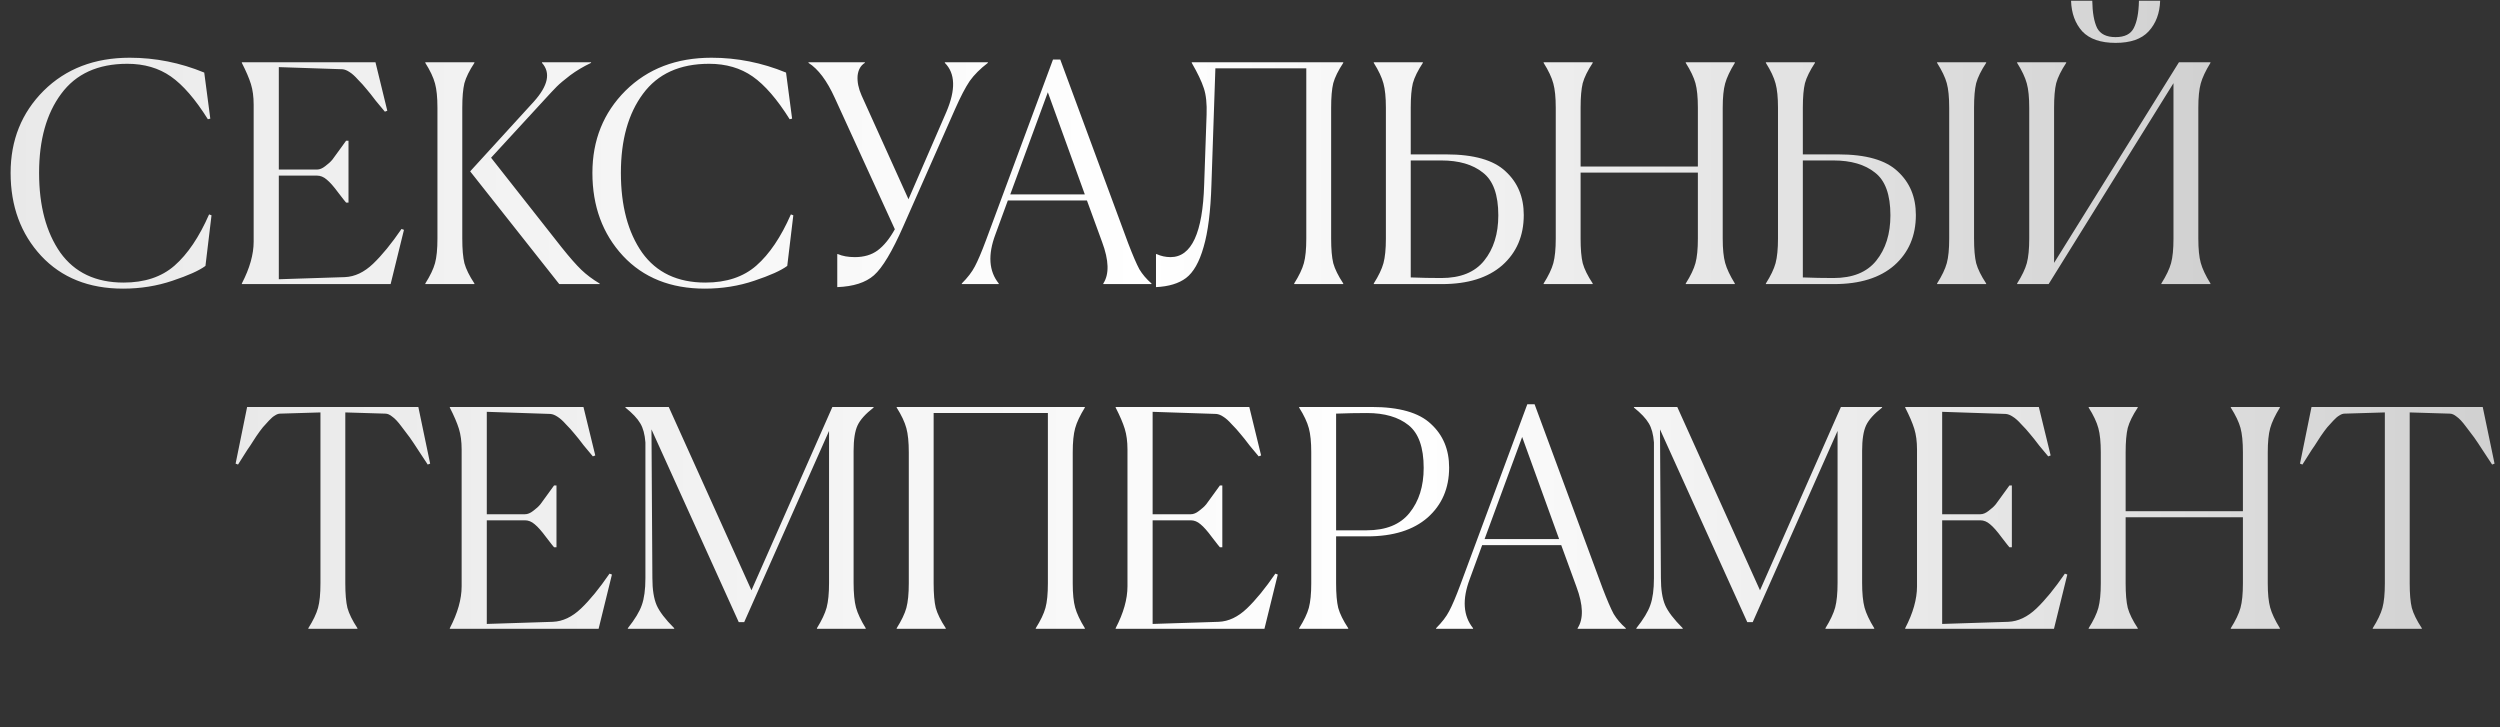
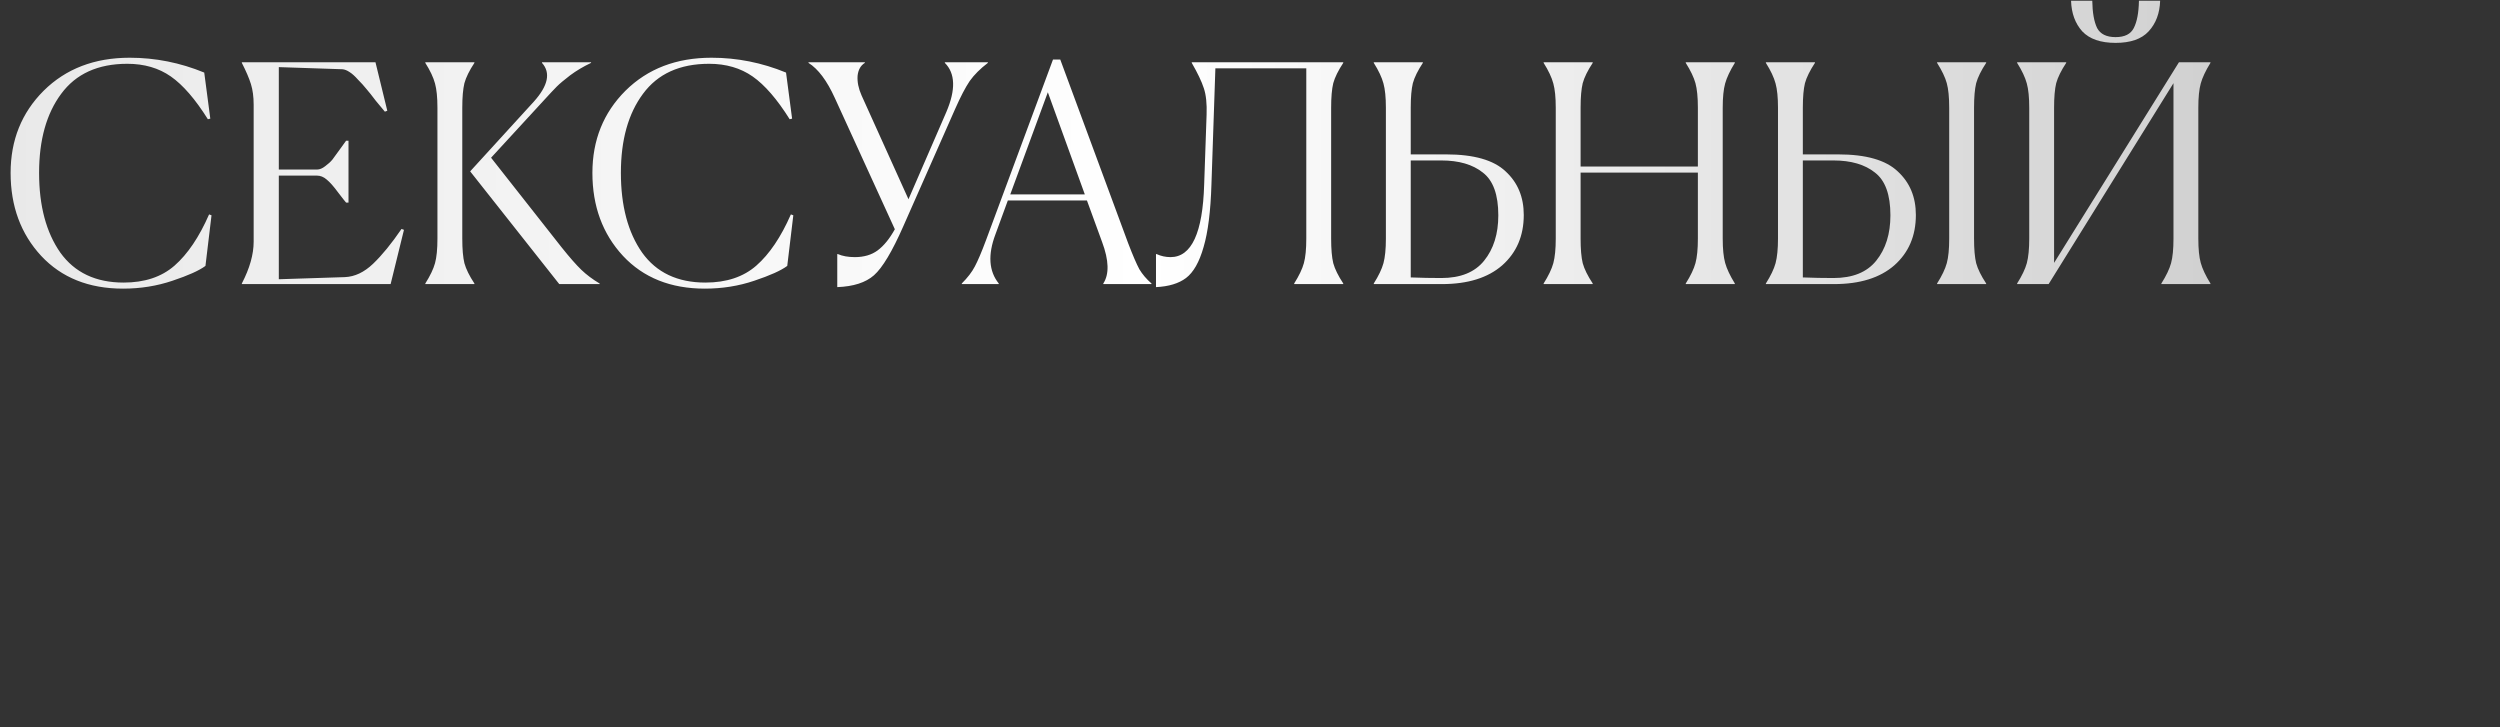
<svg xmlns="http://www.w3.org/2000/svg" width="660" height="192" viewBox="0 0 660 192" fill="none">
  <rect x="0" y="0" width="660" height="192" fill="#333333" stroke="none" />
  <path d="M55.84 56.84L54.24 70.2C52.587 71.427 49.68 72.733 45.52 74.12C41.413 75.507 37.067 76.2 32.48 76.2C23.467 76.2 16.267 73.32 10.88 67.56C5.493 61.747 2.8 54.44 2.8 45.64C2.8 37 5.707 29.773 11.52 23.96C17.387 18.147 24.96 15.24 34.24 15.24C41.013 15.24 47.573 16.547 53.92 19.16L55.52 31.32L54.88 31.48C51.573 26.2 48.32 22.44 45.12 20.2C41.92 17.96 38.08 16.84 33.6 16.84C25.867 16.84 20.053 19.48 16.16 24.76C12.267 29.987 10.32 36.947 10.32 45.64C10.32 54.333 12.187 61.347 15.92 66.68C19.707 71.96 25.28 74.6 32.64 74.6C38.187 74.6 42.667 73.107 46.08 70.12C49.547 67.08 52.587 62.573 55.2 56.6L55.84 56.84ZM63.846 75V74.84C65.926 70.84 66.966 67.16 66.966 63.8V27.64C66.966 25.56 66.726 23.747 66.246 22.2C65.766 20.653 64.966 18.787 63.846 16.6V16.44H99.126L102.246 29.24L101.606 29.48C101.019 28.787 100.219 27.827 99.206 26.6C98.246 25.32 97.419 24.28 96.726 23.48C96.086 22.68 95.339 21.853 94.486 21C93.686 20.093 92.939 19.427 92.246 19C91.606 18.573 90.992 18.333 90.406 18.28L73.606 17.72V44.76H83.686C84.379 44.76 85.099 44.467 85.846 43.88C86.646 43.293 87.286 42.707 87.766 42.12C88.246 41.48 88.886 40.6 89.686 39.48C90.539 38.307 91.099 37.533 91.366 37.16H92.006V53.48H91.366C91.206 53.32 90.512 52.44 89.286 50.84C88.112 49.24 87.099 48.093 86.246 47.4C85.446 46.707 84.592 46.36 83.686 46.36H73.606V73.72L91.046 73.16C93.659 73.053 96.139 71.88 98.486 69.64C100.832 67.4 103.339 64.333 106.006 60.44L106.646 60.68L103.126 75H63.846ZM158.363 75H147.643L124.123 45.24L140.923 26.84C144.71 22.627 145.43 19.213 143.083 16.6V16.44H156.043V16.6C154.016 17.56 152.176 18.653 150.523 19.88C148.923 21.107 147.75 22.093 147.003 22.84C146.256 23.587 145.056 24.867 143.403 26.68L129.643 41.64L148.283 65.32C150.416 67.987 152.15 69.96 153.483 71.24C154.816 72.52 156.416 73.72 158.283 74.84L158.363 75ZM112.283 75V74.84C113.563 72.813 114.416 71.027 114.843 69.48C115.27 67.933 115.483 65.773 115.483 63V28.44C115.483 25.72 115.27 23.587 114.843 22.04C114.416 20.44 113.563 18.627 112.283 16.6V16.44H125.243V16.6C123.91 18.627 123.03 20.413 122.603 21.96C122.23 23.507 122.043 25.667 122.043 28.44V63C122.043 65.773 122.23 67.933 122.603 69.48C123.03 71.027 123.91 72.813 125.243 74.84V75H112.283ZM209.434 56.84L207.834 70.2C206.18 71.427 203.274 72.733 199.114 74.12C195.007 75.507 190.66 76.2 186.074 76.2C177.06 76.2 169.86 73.32 164.474 67.56C159.087 61.747 156.394 54.44 156.394 45.64C156.394 37 159.3 29.773 165.114 23.96C170.98 18.147 178.554 15.24 187.834 15.24C194.607 15.24 201.167 16.547 207.514 19.16L209.114 31.32L208.474 31.48C205.167 26.2 201.914 22.44 198.714 20.2C195.514 17.96 191.674 16.84 187.194 16.84C179.46 16.84 173.647 19.48 169.754 24.76C165.86 29.987 163.914 36.947 163.914 45.64C163.914 54.333 165.78 61.347 169.514 66.68C173.3 71.96 178.874 74.6 186.234 74.6C191.78 74.6 196.26 73.107 199.674 70.12C203.14 67.08 206.18 62.573 208.794 56.6L209.434 56.84ZM220.399 25.88C218.319 21.293 215.999 18.2 213.439 16.6V16.44H228.319V16.6C227.199 17.293 226.559 18.44 226.399 20.04C226.293 21.64 226.639 23.347 227.439 25.16L239.839 52.6L249.839 29.56C252.346 23.693 252.213 19.373 249.439 16.6V16.44H260.799V16.6C258.773 18.147 257.173 19.747 255.999 21.4C254.879 23.053 253.599 25.507 252.159 28.76L238.479 59.72C235.546 66.387 232.959 70.707 230.719 72.68C228.533 74.6 225.306 75.64 221.039 75.8V67.08H221.199C222.426 67.613 223.919 67.88 225.679 67.88C228.079 67.88 230.079 67.293 231.679 66.12C233.333 64.893 234.853 63.027 236.239 60.52L220.399 25.88ZM263.67 75H253.91V74.84C255.457 73.293 256.603 71.8 257.35 70.36C258.15 68.867 259.137 66.547 260.31 63.4L277.99 15.72H279.91L297.83 64.2C299.057 67.4 300.043 69.693 300.79 71.08C301.59 72.413 302.657 73.667 303.99 74.84V75H291.27V74.84C292.87 72.387 292.763 68.733 290.95 63.88L286.95 52.92H266.07L262.79 61.88C260.763 67.267 261.057 71.587 263.67 74.84V75ZM266.71 51.32H286.39L276.63 24.36L266.71 51.32ZM317.901 48.68L318.541 30.28C318.647 27.4 318.407 25.08 317.821 23.32C317.234 21.507 316.167 19.267 314.621 16.6V16.44H354.621V16.6C353.287 18.627 352.407 20.413 351.981 21.96C351.607 23.507 351.421 25.667 351.421 28.44V63C351.421 65.773 351.607 67.933 351.981 69.48C352.407 71.027 353.287 72.813 354.621 74.84V75H341.661V74.84C342.941 72.813 343.794 71.027 344.221 69.48C344.647 67.933 344.861 65.773 344.861 63V18.04H320.861L319.821 48.68C319.607 55.773 318.914 61.293 317.741 65.24C316.621 69.187 315.074 71.907 313.101 73.4C311.181 74.84 308.541 75.64 305.181 75.8V67.08H305.341C306.514 67.613 307.741 67.88 309.021 67.88C314.567 67.88 317.527 61.48 317.901 48.68ZM402.274 56.76C402.274 62.253 400.38 66.68 396.594 70.04C392.807 73.347 387.5 75 380.674 75H362.674V74.84C363.954 72.813 364.807 71.027 365.234 69.48C365.66 67.88 365.874 65.72 365.874 63V28.44C365.874 25.72 365.66 23.587 365.234 22.04C364.807 20.44 363.954 18.627 362.674 16.6V16.44H375.634V16.6C374.3 18.627 373.42 20.413 372.994 21.96C372.62 23.507 372.434 25.667 372.434 28.44V40.76H381.794C389.1 40.76 394.327 42.253 397.474 45.24C400.674 48.173 402.274 52.013 402.274 56.76ZM380.514 73.4C385.58 73.4 389.34 71.88 391.794 68.84C394.3 65.747 395.554 61.747 395.554 56.84C395.554 51.4 394.194 47.64 391.474 45.56C388.807 43.427 385.154 42.36 380.514 42.36H372.434V73.24C375.154 73.347 377.847 73.4 380.514 73.4ZM407.518 75V74.84C408.798 72.813 409.651 71.027 410.078 69.48C410.504 67.88 410.718 65.72 410.718 63V28.44C410.718 25.72 410.504 23.587 410.078 22.04C409.651 20.44 408.798 18.627 407.518 16.6V16.44H420.478V16.6C419.144 18.627 418.264 20.413 417.838 21.96C417.464 23.507 417.278 25.667 417.278 28.44V43.96H448.238V28.44C448.238 25.667 448.024 23.507 447.598 21.96C447.171 20.413 446.318 18.627 445.038 16.6V16.44H457.998V16.6C456.718 18.68 455.864 20.493 455.438 22.04C455.011 23.587 454.798 25.72 454.798 28.44V63C454.798 65.72 455.011 67.853 455.438 69.4C455.864 70.947 456.718 72.76 457.998 74.84V75H445.038V74.84C446.318 72.813 447.171 71.027 447.598 69.48C448.024 67.933 448.238 65.773 448.238 63V45.56H417.278V63C417.278 65.773 417.464 67.933 417.838 69.48C418.264 71.027 419.144 72.813 420.478 74.84V75H407.518ZM505.789 56.76C505.789 62.253 503.896 66.68 500.109 70.04C496.323 73.347 491.016 75 484.189 75H466.189V74.84C467.469 72.813 468.323 71.027 468.749 69.48C469.176 67.88 469.389 65.72 469.389 63V28.44C469.389 25.72 469.176 23.587 468.749 22.04C468.323 20.44 467.469 18.627 466.189 16.6V16.44H479.149V16.6C477.816 18.627 476.936 20.413 476.509 21.96C476.136 23.507 475.949 25.667 475.949 28.44V40.76H485.309C492.616 40.76 497.843 42.253 500.989 45.24C504.189 48.173 505.789 52.013 505.789 56.76ZM511.389 75V74.84C512.669 72.813 513.523 71.027 513.949 69.48C514.376 67.933 514.589 65.773 514.589 63V28.44C514.589 25.667 514.376 23.507 513.949 21.96C513.523 20.413 512.669 18.627 511.389 16.6V16.44H524.349V16.6C523.016 18.627 522.136 20.413 521.709 21.96C521.336 23.507 521.149 25.667 521.149 28.44V63C521.149 65.773 521.336 67.933 521.709 69.48C522.136 71.027 523.016 72.813 524.349 74.84V75H511.389ZM484.029 73.4C489.096 73.4 492.856 71.88 495.309 68.84C497.816 65.747 499.069 61.747 499.069 56.84C499.069 51.4 497.709 47.64 494.989 45.56C492.323 43.427 488.669 42.36 484.029 42.36H475.949V73.24C478.669 73.347 481.363 73.4 484.029 73.4ZM558.518 9.8C560.918 9.8 562.518 9 563.318 7.4C564.171 5.747 564.624 3.347 564.678 0.2H570.278C570.171 3.507 569.158 6.2 567.238 8.28C565.371 10.307 562.464 11.32 558.518 11.32C554.571 11.32 551.638 10.307 549.718 8.28C547.851 6.2 546.864 3.507 546.758 0.2H552.358C552.411 3.347 552.838 5.747 553.638 7.4C554.491 9 556.118 9.8 558.518 9.8ZM532.518 75V74.84C533.798 72.813 534.651 71.027 535.078 69.48C535.504 67.88 535.718 65.72 535.718 63V28.44C535.718 25.72 535.504 23.587 535.078 22.04C534.651 20.44 533.798 18.627 532.518 16.6V16.44H545.478V16.6C544.144 18.627 543.264 20.413 542.838 21.96C542.464 23.507 542.278 25.667 542.278 28.44V69.4L575.238 16.44H583.558V16.6C582.278 18.68 581.424 20.493 580.998 22.04C580.571 23.587 580.358 25.72 580.358 28.44V63C580.358 65.72 580.571 67.853 580.998 69.4C581.424 70.947 582.278 72.76 583.558 74.84V75H570.598V74.84C571.878 72.813 572.731 71.027 573.158 69.48C573.584 67.933 573.798 65.773 573.798 63V21.96L540.838 75H532.518Z" fill="url(#paint0_linear_31_6)" />
-   <path d="M94.36 165.84V166H81.4V165.84C82.68 163.813 83.533 162.027 83.96 160.48C84.387 158.933 84.6 156.773 84.6 154V108.88L73.96 109.2C73.533 109.2 73.08 109.36 72.6 109.68C72.12 109.947 71.587 110.4 71 111.04C70.467 111.627 69.933 112.213 69.4 112.8C68.92 113.387 68.333 114.187 67.64 115.2C67 116.213 66.467 117.04 66.04 117.68C65.613 118.267 65.053 119.12 64.36 120.24C63.667 121.36 63.16 122.16 62.84 122.64L62.2 122.4L65.24 107.44H110.44L113.56 122.4L112.92 122.64C112.653 122.267 111.933 121.173 110.76 119.36C109.587 117.547 108.733 116.267 108.2 115.52C107.667 114.773 106.92 113.787 105.96 112.56C105.053 111.333 104.253 110.48 103.56 110C102.92 109.467 102.307 109.2 101.72 109.2L91.16 108.88V154C91.16 156.773 91.347 158.933 91.72 160.48C92.147 162.027 93.027 163.813 94.36 165.84ZM118.752 166V165.84C120.832 161.84 121.872 158.16 121.872 154.8V118.64C121.872 116.56 121.632 114.747 121.152 113.2C120.672 111.653 119.872 109.787 118.752 107.6V107.44H154.032L157.152 120.24L156.512 120.48C155.925 119.787 155.125 118.827 154.112 117.6C153.152 116.32 152.325 115.28 151.632 114.48C150.992 113.68 150.245 112.853 149.392 112C148.592 111.093 147.845 110.427 147.152 110C146.512 109.573 145.899 109.333 145.312 109.28L128.512 108.72V135.76H138.592C139.285 135.76 140.005 135.467 140.752 134.88C141.552 134.293 142.192 133.707 142.672 133.12C143.152 132.48 143.792 131.6 144.592 130.48C145.445 129.307 146.005 128.533 146.272 128.16H146.912V144.48H146.272C146.112 144.32 145.419 143.44 144.192 141.84C143.019 140.24 142.005 139.093 141.152 138.4C140.352 137.707 139.499 137.36 138.592 137.36H128.512V164.72L145.952 164.16C148.565 164.053 151.045 162.88 153.392 160.64C155.739 158.4 158.245 155.333 160.912 151.44L161.552 151.68L158.032 166H118.752ZM215.669 166V165.84C216.949 163.76 217.803 161.947 218.229 160.4C218.656 158.8 218.869 156.613 218.869 153.84V113.76L196.469 164.24H195.029L171.989 113.36L172.229 152.64C172.229 155.627 172.603 158 173.349 159.76C174.096 161.467 175.643 163.493 177.989 165.84V166H165.749V165.84C167.616 163.493 168.843 161.467 169.429 159.76C170.069 158 170.389 155.627 170.389 152.64V116.8C170.229 114.667 169.776 112.987 169.029 111.76C168.283 110.48 166.976 109.093 165.109 107.6V107.44H176.549L198.389 155.84L219.749 107.44H230.629V107.6C228.496 109.253 227.083 110.827 226.389 112.32C225.696 113.813 225.349 116.053 225.349 119.04V153.84C225.349 156.613 225.563 158.8 225.989 160.4C226.416 161.947 227.269 163.76 228.549 165.84V166H215.669ZM236.721 166V165.84C238.001 163.813 238.854 162.027 239.281 160.48C239.707 158.88 239.921 156.72 239.921 154V119.44C239.921 116.72 239.707 114.587 239.281 113.04C238.854 111.44 238.001 109.627 236.721 107.6V107.44H286.401V107.6C285.121 109.68 284.267 111.493 283.841 113.04C283.414 114.587 283.201 116.72 283.201 119.44V154C283.201 156.72 283.414 158.853 283.841 160.4C284.267 161.947 285.121 163.76 286.401 165.84V166H273.441V165.84C274.721 163.813 275.574 162.027 276.001 160.48C276.427 158.933 276.641 156.773 276.641 154V109.04H246.481V154C246.481 156.773 246.667 158.933 247.041 160.48C247.467 162.027 248.347 163.813 249.681 165.84V166H236.721ZM294.533 166V165.84C296.613 161.84 297.653 158.16 297.653 154.8V118.64C297.653 116.56 297.413 114.747 296.933 113.2C296.453 111.653 295.653 109.787 294.533 107.6V107.44H329.813L332.933 120.24L332.293 120.48C331.706 119.787 330.906 118.827 329.893 117.6C328.933 116.32 328.106 115.28 327.413 114.48C326.773 113.68 326.026 112.853 325.173 112C324.373 111.093 323.626 110.427 322.933 110C322.293 109.573 321.68 109.333 321.093 109.28L304.293 108.72V135.76H314.373C315.066 135.76 315.786 135.467 316.533 134.88C317.333 134.293 317.973 133.707 318.453 133.12C318.933 132.48 319.573 131.6 320.373 130.48C321.226 129.307 321.786 128.533 322.053 128.16H322.693V144.48H322.053C321.893 144.32 321.2 143.44 319.973 141.84C318.8 140.24 317.786 139.093 316.933 138.4C316.133 137.707 315.28 137.36 314.373 137.36H304.293V164.72L321.733 164.16C324.346 164.053 326.826 162.88 329.173 160.64C331.52 158.4 334.026 155.333 336.693 151.44L337.333 151.68L333.813 166H294.533ZM346.171 154V119.44C346.171 116.72 345.957 114.587 345.531 113.04C345.104 111.44 344.251 109.627 342.971 107.6V107.44H362.091C369.397 107.44 374.624 108.933 377.771 111.92C380.971 114.853 382.571 118.693 382.571 123.44C382.571 128.88 380.677 133.28 376.891 136.64C373.104 139.947 367.797 141.6 360.971 141.6H352.731V154C352.731 156.773 352.917 158.933 353.291 160.48C353.717 162.027 354.597 163.813 355.931 165.84V166H342.971V165.84C344.251 163.813 345.104 162.027 345.531 160.48C345.957 158.88 346.171 156.72 346.171 154ZM360.891 109.04C358.171 109.04 355.451 109.093 352.731 109.2V140H360.811C365.877 140 369.637 138.48 372.091 135.44C374.597 132.347 375.851 128.373 375.851 123.52C375.851 118.133 374.517 114.373 371.851 112.24C369.184 110.107 365.531 109.04 360.891 109.04ZM388.889 166H379.129V165.84C380.675 164.293 381.822 162.8 382.569 161.36C383.369 159.867 384.355 157.547 385.529 154.4L403.209 106.72H405.129L423.049 155.2C424.275 158.4 425.262 160.693 426.009 162.08C426.809 163.413 427.875 164.667 429.209 165.84V166H416.489V165.84C418.089 163.387 417.982 159.733 416.169 154.88L412.169 143.92H391.289L388.009 152.88C385.982 158.267 386.275 162.587 388.889 165.84V166ZM391.929 142.32H411.609L401.849 115.36L391.929 142.32ZM481.919 166V165.84C483.199 163.76 484.053 161.947 484.479 160.4C484.906 158.8 485.119 156.613 485.119 153.84V113.76L462.719 164.24H461.279L438.239 113.36L438.479 152.64C438.479 155.627 438.853 158 439.599 159.76C440.346 161.467 441.893 163.493 444.239 165.84V166H431.999V165.84C433.866 163.493 435.093 161.467 435.679 159.76C436.319 158 436.639 155.627 436.639 152.64V116.8C436.479 114.667 436.026 112.987 435.279 111.76C434.533 110.48 433.226 109.093 431.359 107.6V107.44H442.799L464.639 155.84L485.999 107.44H496.879V107.6C494.746 109.253 493.333 110.827 492.639 112.32C491.946 113.813 491.599 116.053 491.599 119.04V153.84C491.599 156.613 491.813 158.8 492.239 160.4C492.666 161.947 493.519 163.76 494.799 165.84V166H481.919ZM502.971 166V165.84C505.051 161.84 506.091 158.16 506.091 154.8V118.64C506.091 116.56 505.851 114.747 505.371 113.2C504.891 111.653 504.091 109.787 502.971 107.6V107.44H538.251L541.371 120.24L540.731 120.48C540.144 119.787 539.344 118.827 538.331 117.6C537.371 116.32 536.544 115.28 535.851 114.48C535.211 113.68 534.464 112.853 533.611 112C532.811 111.093 532.064 110.427 531.371 110C530.731 109.573 530.117 109.333 529.531 109.28L512.731 108.72V135.76H522.811C523.504 135.76 524.224 135.467 524.971 134.88C525.771 134.293 526.411 133.707 526.891 133.12C527.371 132.48 528.011 131.6 528.811 130.48C529.664 129.307 530.224 128.533 530.491 128.16H531.131V144.48H530.491C530.331 144.32 529.637 143.44 528.411 141.84C527.237 140.24 526.224 139.093 525.371 138.4C524.571 137.707 523.717 137.36 522.811 137.36H512.731V164.72L530.171 164.16C532.784 164.053 535.264 162.88 537.611 160.64C539.957 158.4 542.464 155.333 545.131 151.44L545.771 151.68L542.251 166H502.971ZM551.408 166V165.84C552.688 163.813 553.541 162.027 553.968 160.48C554.395 158.88 554.608 156.72 554.608 154V119.44C554.608 116.72 554.395 114.587 553.968 113.04C553.541 111.44 552.688 109.627 551.408 107.6V107.44H564.368V107.6C563.035 109.627 562.155 111.413 561.728 112.96C561.355 114.507 561.168 116.667 561.168 119.44V134.96H592.128V119.44C592.128 116.667 591.915 114.507 591.488 112.96C591.061 111.413 590.208 109.627 588.928 107.6V107.44H601.888V107.6C600.608 109.68 599.755 111.493 599.328 113.04C598.901 114.587 598.688 116.72 598.688 119.44V154C598.688 156.72 598.901 158.853 599.328 160.4C599.755 161.947 600.608 163.76 601.888 165.84V166H588.928V165.84C590.208 163.813 591.061 162.027 591.488 160.48C591.915 158.933 592.128 156.773 592.128 154V136.56H561.168V154C561.168 156.773 561.355 158.933 561.728 160.48C562.155 162.027 563.035 163.813 564.368 165.84V166H551.408ZM639.36 165.84V166H626.4V165.84C627.68 163.813 628.533 162.027 628.96 160.48C629.387 158.933 629.6 156.773 629.6 154V108.88L618.96 109.2C618.533 109.2 618.08 109.36 617.6 109.68C617.12 109.947 616.587 110.4 616 111.04C615.467 111.627 614.933 112.213 614.4 112.8C613.92 113.387 613.333 114.187 612.64 115.2C612 116.213 611.467 117.04 611.04 117.68C610.613 118.267 610.053 119.12 609.36 120.24C608.667 121.36 608.16 122.16 607.84 122.64L607.2 122.4L610.24 107.44H655.44L658.56 122.4L657.92 122.64C657.653 122.267 656.933 121.173 655.76 119.36C654.587 117.547 653.733 116.267 653.2 115.52C652.667 114.773 651.92 113.787 650.96 112.56C650.053 111.333 649.253 110.48 648.56 110C647.92 109.467 647.307 109.2 646.72 109.2L636.16 108.88V154C636.16 156.773 636.347 158.933 636.72 160.48C637.147 162.027 638.027 163.813 639.36 165.84Z" fill="url(#paint1_linear_31_6)" />
  <defs>
    <linearGradient id="paint0_linear_31_6" x1="588" y1="53" x2="0" y2="53" gradientUnits="userSpaceOnUse">
      <stop stop-color="#D0D0D0" />
      <stop offset="0.484" stop-color="white" />
      <stop offset="1" stop-color="#E9E9E9" />
    </linearGradient>
    <linearGradient id="paint1_linear_31_6" x1="660" y1="144" x2="61" y2="144" gradientUnits="userSpaceOnUse">
      <stop stop-color="#D0D0D0" />
      <stop offset="0.484" stop-color="white" />
      <stop offset="1" stop-color="#E9E9E9" />
    </linearGradient>
  </defs>
</svg>